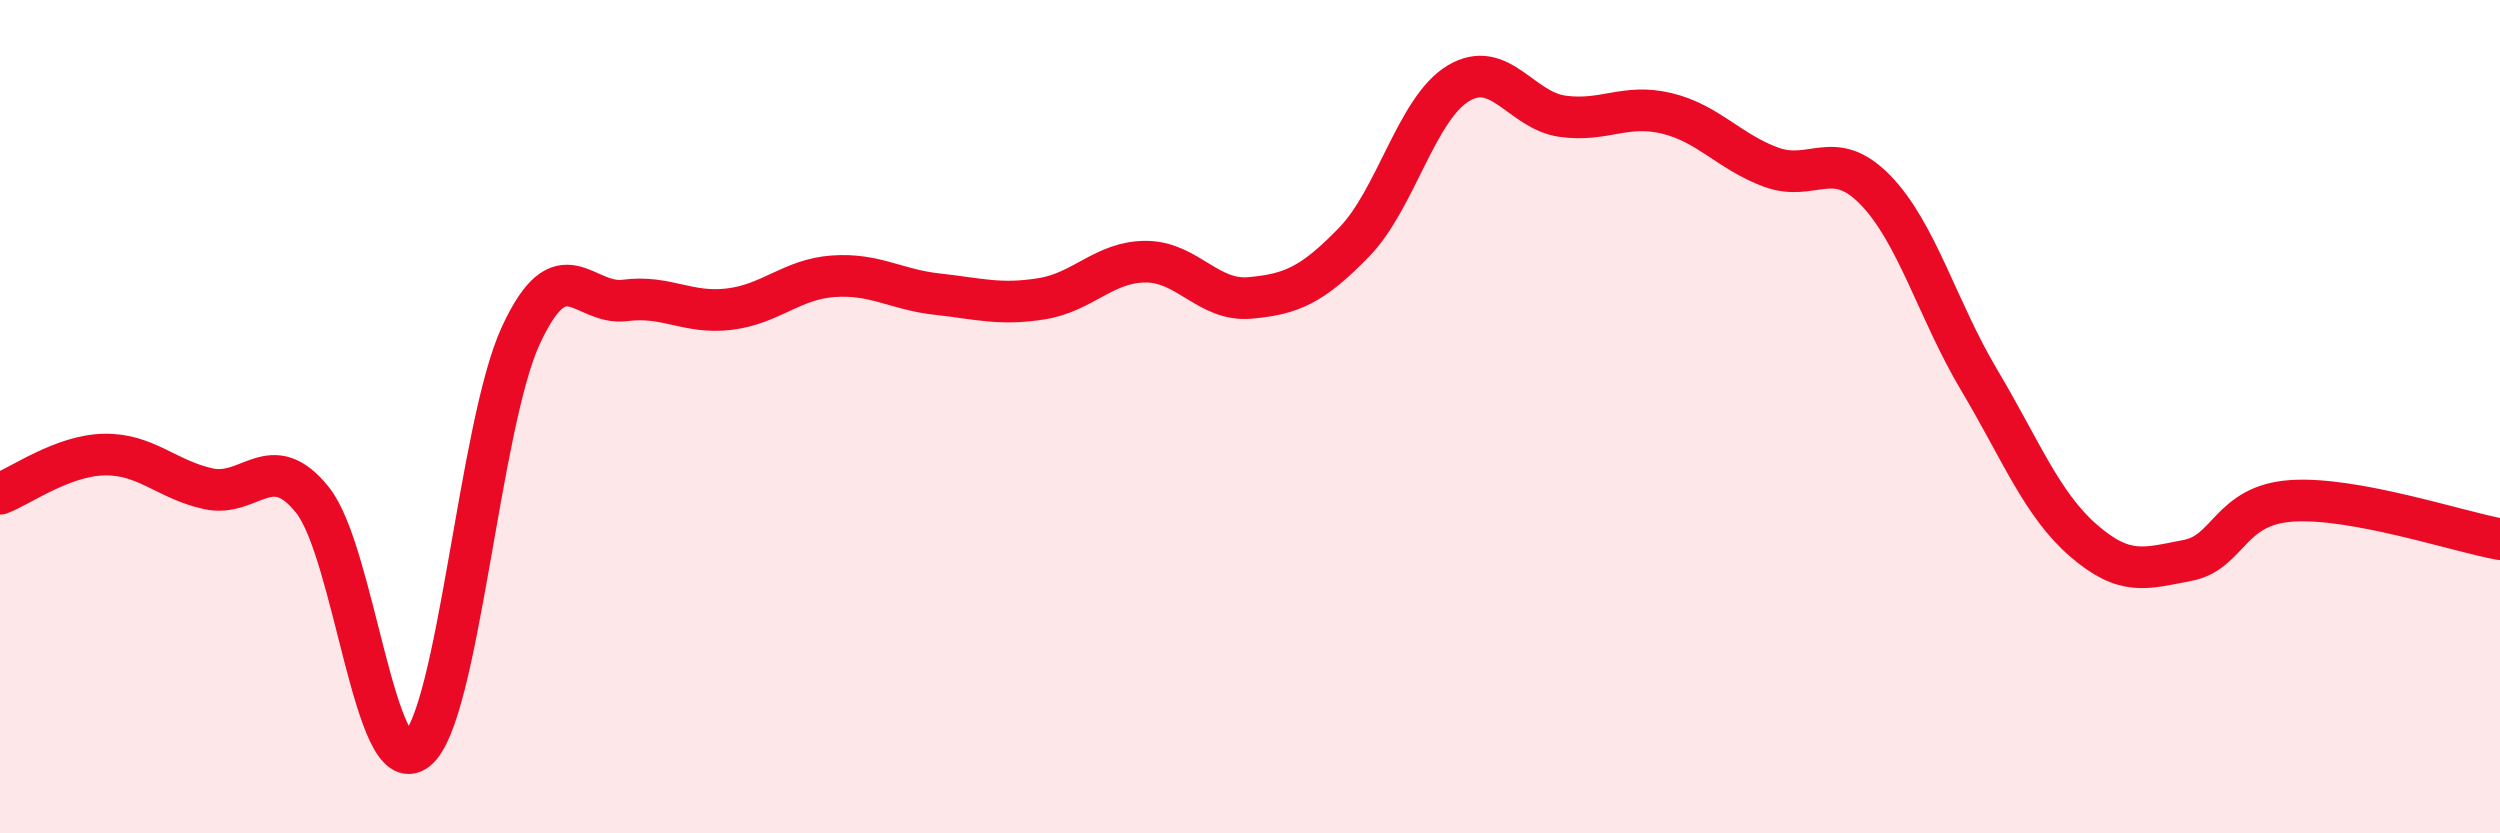
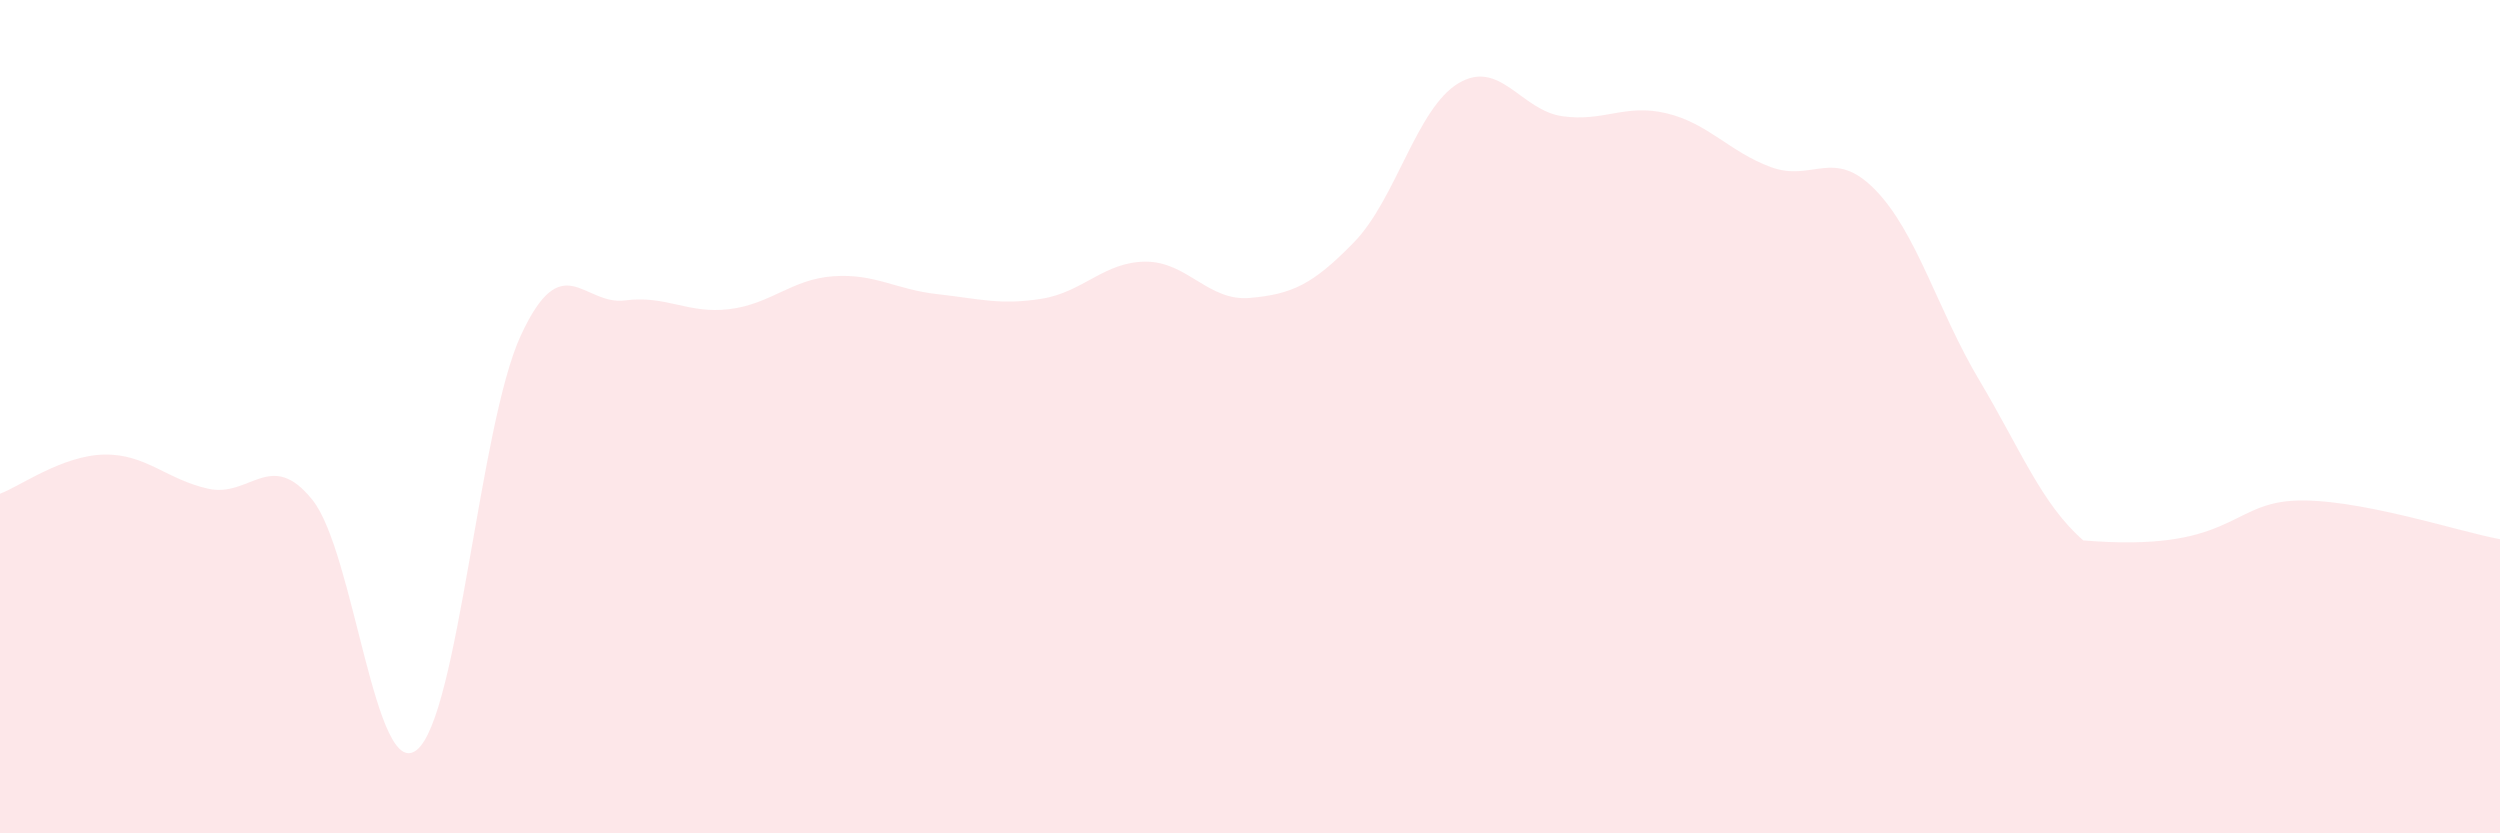
<svg xmlns="http://www.w3.org/2000/svg" width="60" height="20" viewBox="0 0 60 20">
-   <path d="M 0,11.85 C 0.5,11.66 1.5,10.93 2.5,10.91 C 3.5,10.89 4,11.51 5,11.73 C 6,11.95 6.5,10.75 7.5,12 C 8.5,13.25 9,18.79 10,18 C 11,17.21 11.5,10.21 12.5,8.05 C 13.5,5.89 14,7.34 15,7.21 C 16,7.08 16.5,7.54 17.5,7.42 C 18.5,7.3 19,6.7 20,6.63 C 21,6.56 21.5,6.95 22.5,7.06 C 23.5,7.17 24,7.33 25,7.17 C 26,7.01 26.5,6.28 27.5,6.28 C 28.5,6.28 29,7.24 30,7.15 C 31,7.06 31.5,6.84 32.5,5.81 C 33.5,4.78 34,2.6 35,2 C 36,1.4 36.5,2.65 37.5,2.79 C 38.5,2.93 39,2.48 40,2.72 C 41,2.96 41.5,3.64 42.5,4.01 C 43.5,4.38 44,3.53 45,4.55 C 46,5.57 46.5,7.44 47.5,9.12 C 48.5,10.8 49,12.1 50,12.97 C 51,13.84 51.5,13.64 52.5,13.45 C 53.5,13.26 53.5,12.12 55,12.02 C 56.5,11.92 59,12.76 60,12.94L60 20L0 20Z" fill="#EB0A25" opacity="0.1" stroke-linecap="round" stroke-linejoin="round" />
-   <path d="M 0,11.85 C 0.5,11.66 1.5,10.93 2.5,10.91 C 3.5,10.89 4,11.51 5,11.73 C 6,11.95 6.5,10.75 7.5,12 C 8.5,13.25 9,18.79 10,18 C 11,17.21 11.5,10.21 12.5,8.05 C 13.5,5.89 14,7.34 15,7.21 C 16,7.08 16.5,7.54 17.5,7.42 C 18.5,7.3 19,6.7 20,6.63 C 21,6.56 21.5,6.95 22.5,7.06 C 23.5,7.17 24,7.33 25,7.17 C 26,7.01 26.5,6.28 27.5,6.28 C 28.5,6.28 29,7.24 30,7.15 C 31,7.06 31.5,6.84 32.5,5.81 C 33.5,4.78 34,2.6 35,2 C 36,1.4 36.5,2.65 37.5,2.79 C 38.5,2.93 39,2.48 40,2.72 C 41,2.96 41.5,3.64 42.5,4.01 C 43.5,4.38 44,3.53 45,4.55 C 46,5.57 46.5,7.44 47.5,9.12 C 48.5,10.8 49,12.1 50,12.97 C 51,13.84 51.5,13.64 52.5,13.45 C 53.5,13.26 53.5,12.12 55,12.02 C 56.5,11.92 59,12.76 60,12.94" stroke="#EB0A25" stroke-width="1" fill="none" stroke-linecap="round" stroke-linejoin="round" />
+   <path d="M 0,11.85 C 0.5,11.66 1.5,10.93 2.5,10.91 C 3.5,10.89 4,11.51 5,11.73 C 6,11.95 6.5,10.75 7.5,12 C 8.5,13.25 9,18.79 10,18 C 11,17.21 11.5,10.21 12.5,8.05 C 13.5,5.89 14,7.34 15,7.21 C 16,7.08 16.5,7.54 17.5,7.42 C 18.5,7.3 19,6.7 20,6.63 C 21,6.56 21.5,6.95 22.5,7.06 C 23.5,7.17 24,7.33 25,7.17 C 26,7.01 26.5,6.28 27.5,6.28 C 28.5,6.28 29,7.24 30,7.15 C 31,7.06 31.5,6.84 32.5,5.81 C 33.5,4.78 34,2.6 35,2 C 36,1.4 36.5,2.65 37.5,2.79 C 38.5,2.93 39,2.48 40,2.72 C 41,2.96 41.5,3.64 42.5,4.01 C 43.5,4.38 44,3.53 45,4.55 C 46,5.57 46.5,7.44 47.5,9.12 C 48.5,10.8 49,12.1 50,12.97 C 53.5,13.26 53.5,12.12 55,12.02 C 56.5,11.92 59,12.76 60,12.94L60 20L0 20Z" fill="#EB0A25" opacity="0.1" stroke-linecap="round" stroke-linejoin="round" />
</svg>